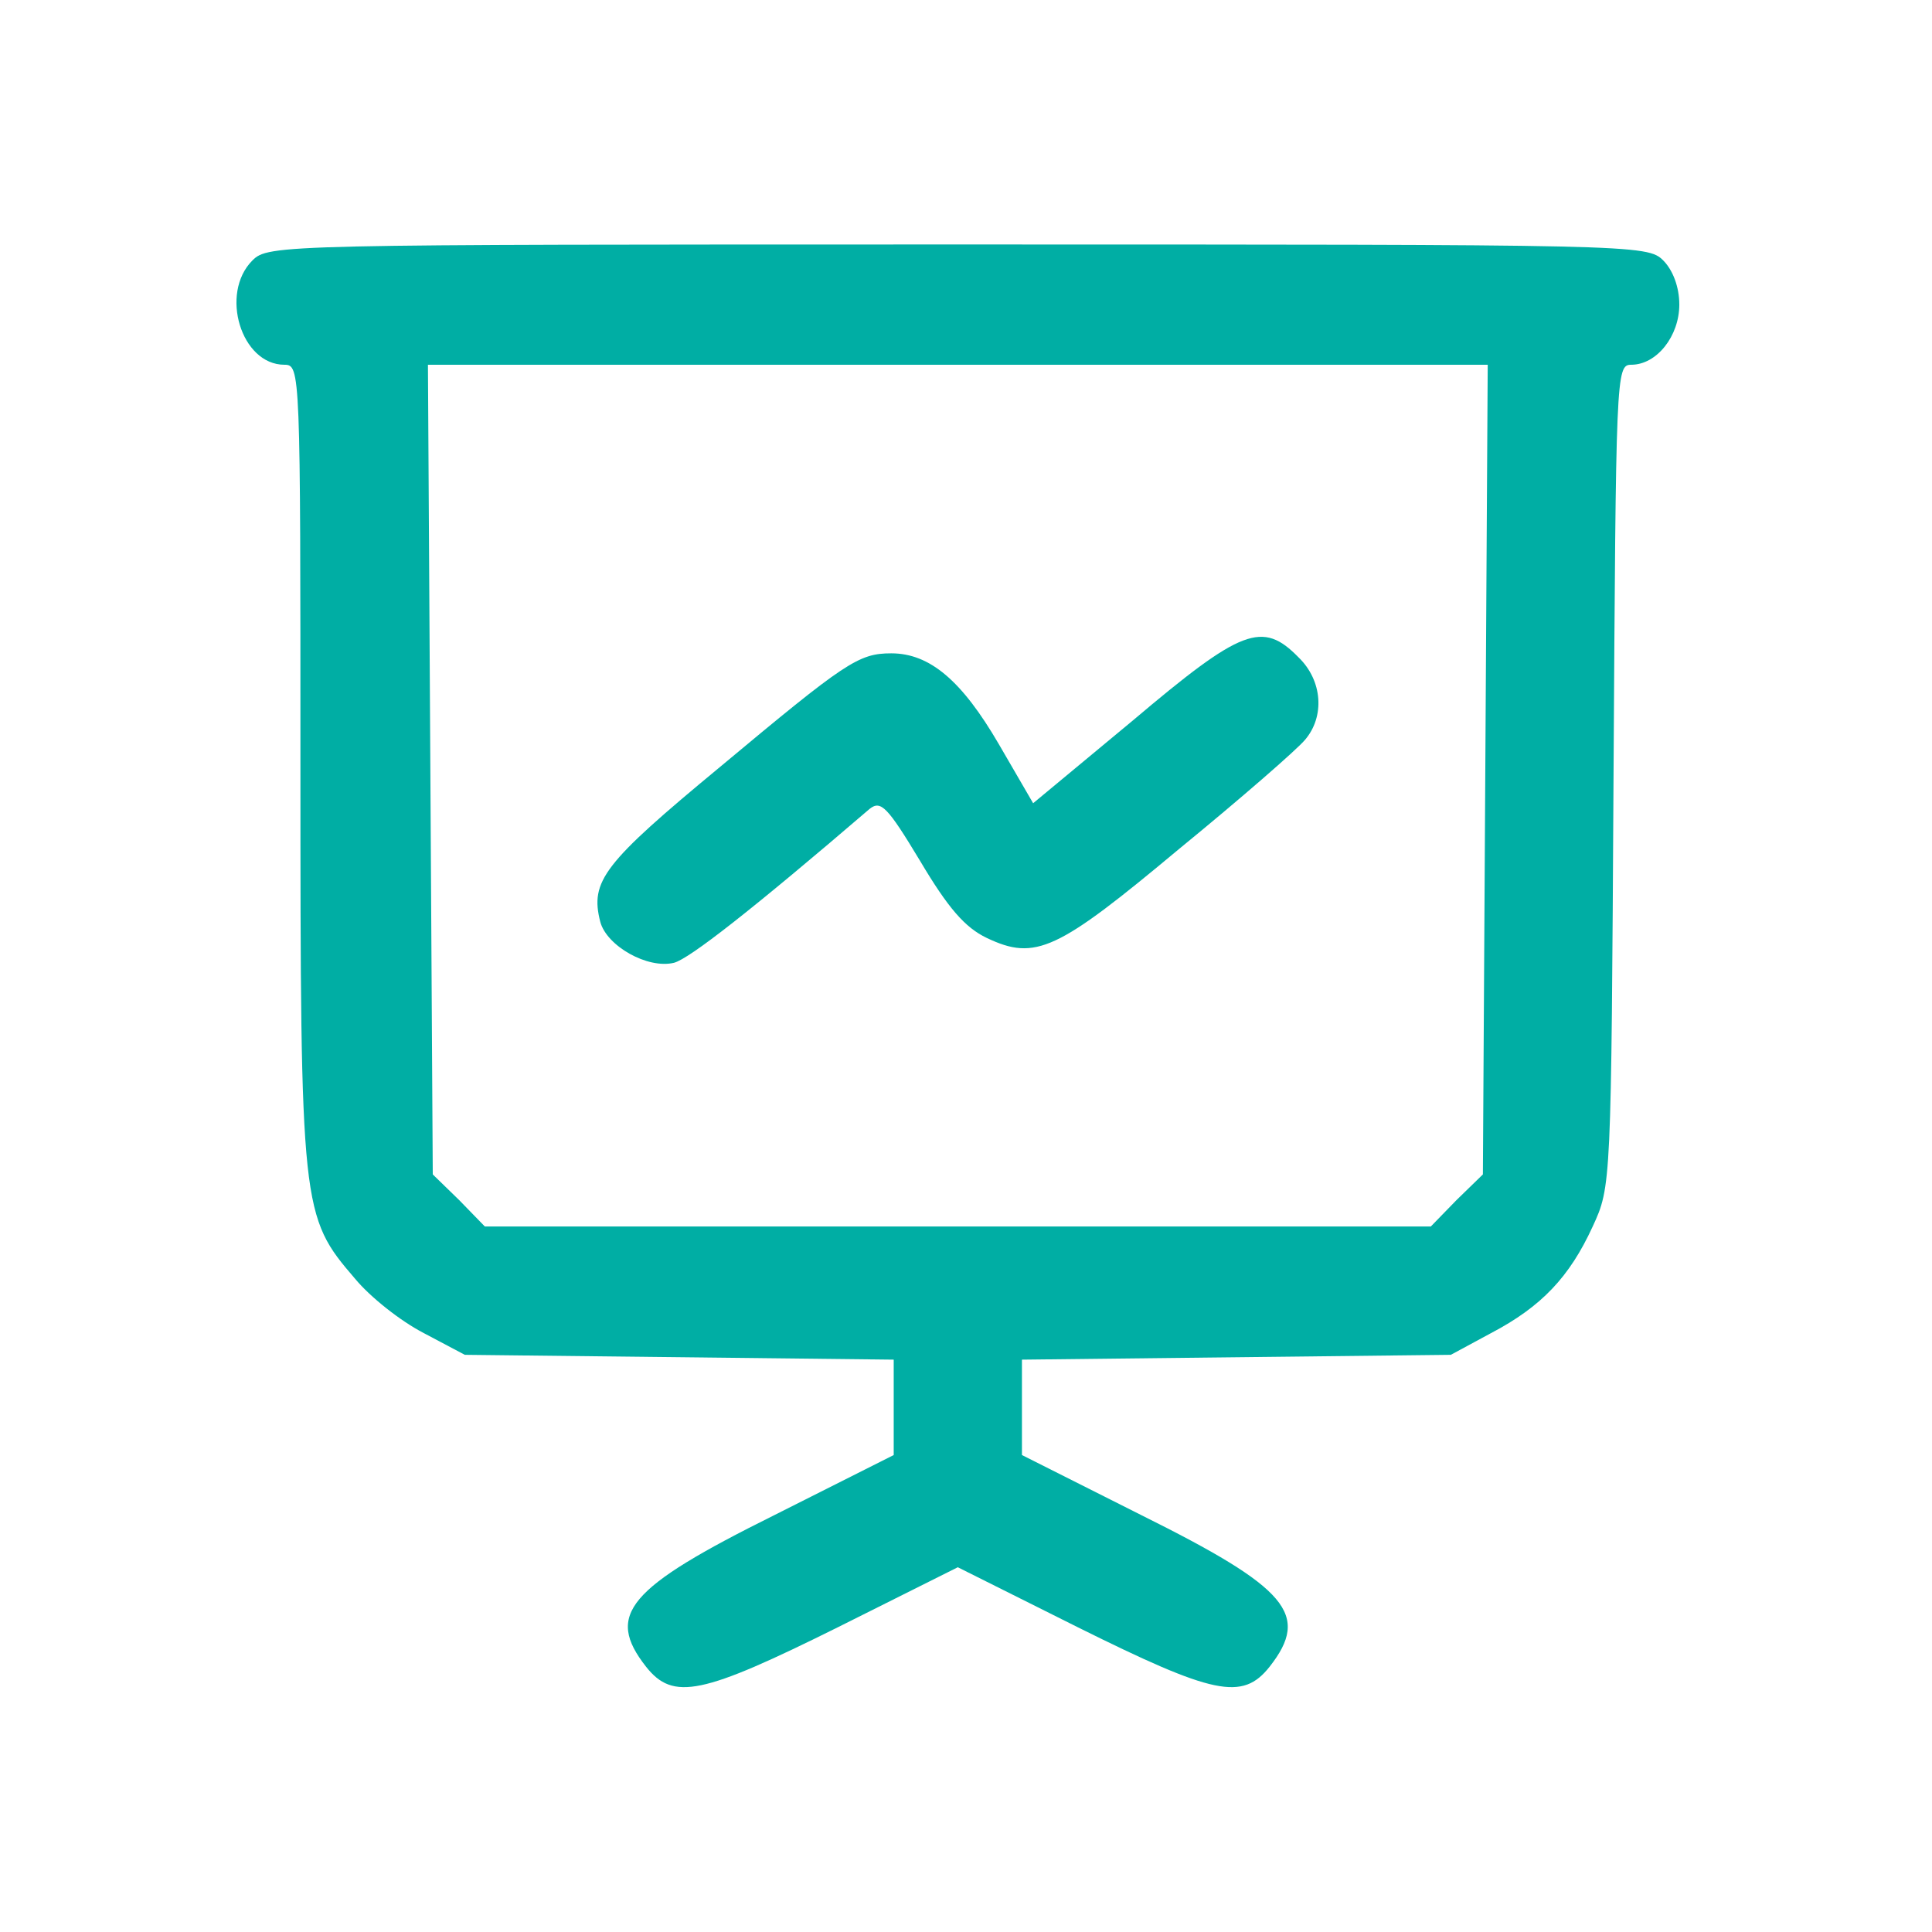
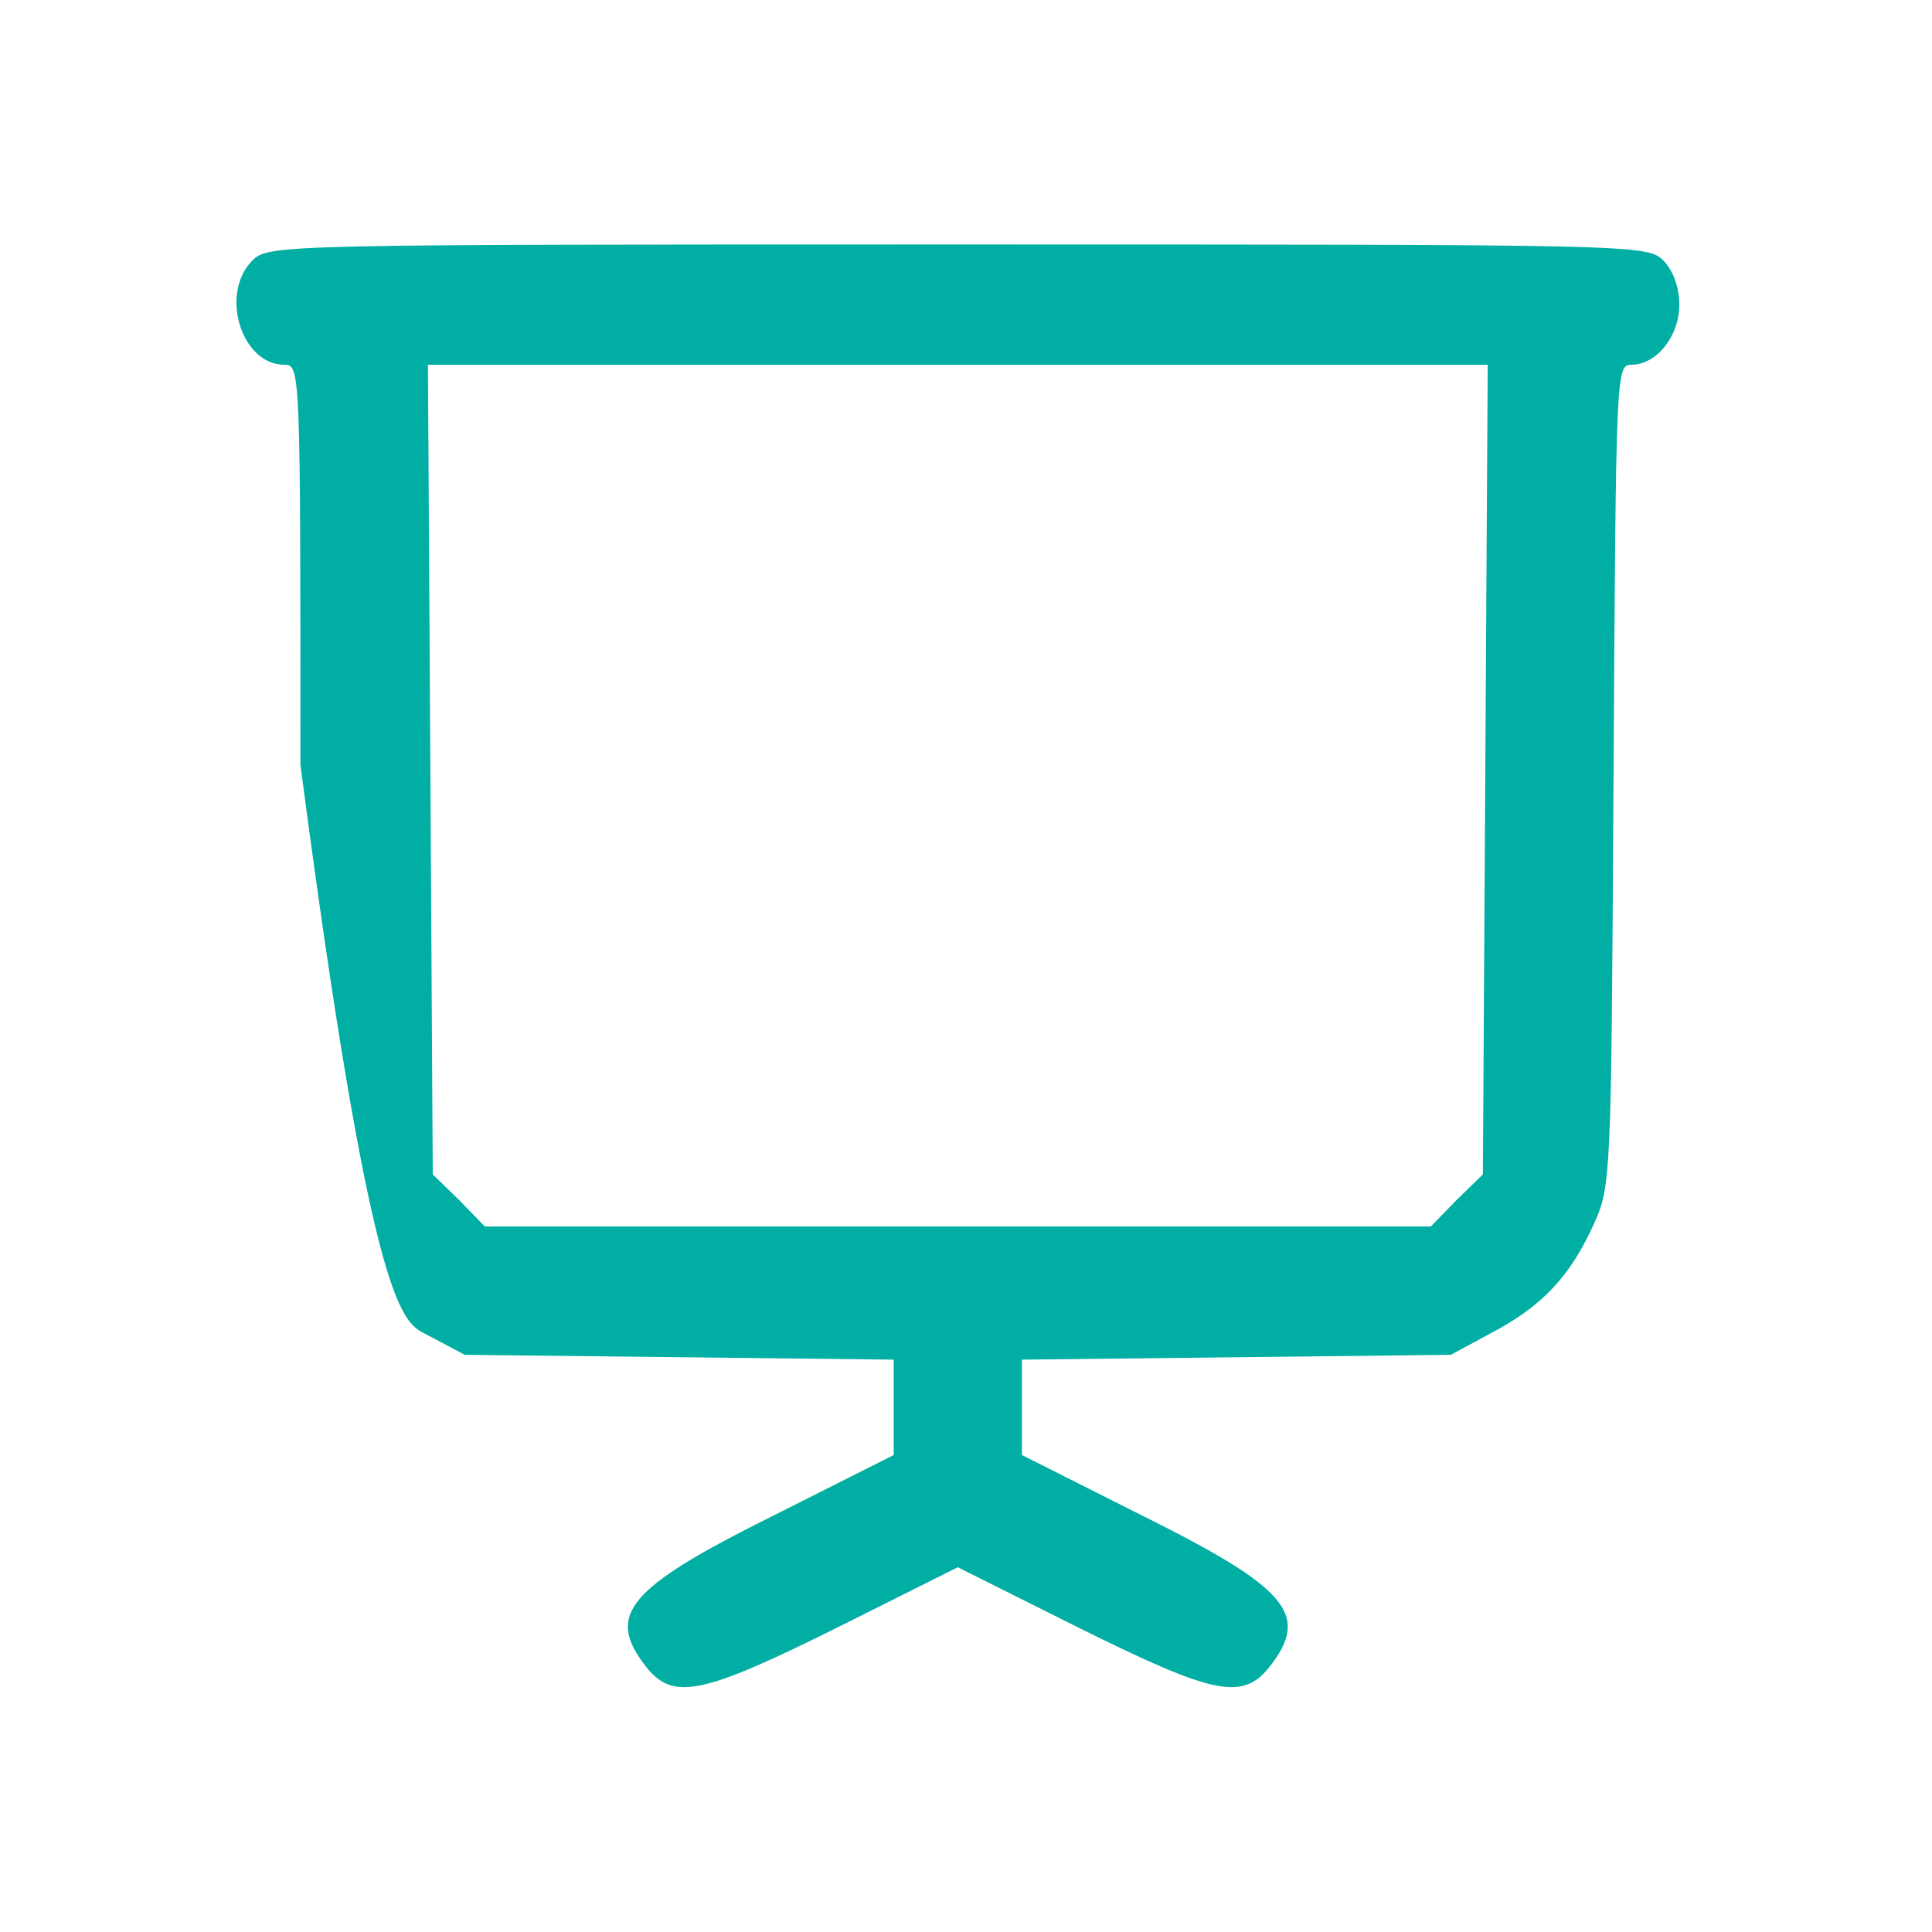
<svg xmlns="http://www.w3.org/2000/svg" width="24" height="24" viewBox="0 0 24 24" fill="none">
-   <path d="M3.135 3.236C2.727 3.645 2.995 4.531 3.533 4.531C3.732 4.531 3.732 4.601 3.732 9.5C3.732 15.037 3.742 15.107 4.41 15.884C4.599 16.113 4.977 16.412 5.266 16.561L5.774 16.83L11.102 16.89V18.075L9.618 18.822C7.795 19.728 7.517 20.056 8.025 20.704C8.363 21.132 8.722 21.052 10.405 20.216L11.898 19.469L13.392 20.216C15.075 21.052 15.434 21.132 15.772 20.704C16.28 20.056 16.001 19.728 14.179 18.822L12.695 18.075V16.89L18.023 16.83L18.521 16.561C19.148 16.232 19.497 15.864 19.785 15.236C20.015 14.739 20.015 14.719 20.044 9.63C20.074 4.641 20.074 4.531 20.264 4.531C20.582 4.531 20.861 4.173 20.861 3.784C20.861 3.565 20.781 3.356 20.662 3.236C20.463 3.037 20.333 3.037 11.898 3.037C3.464 3.037 3.334 3.037 3.135 3.236ZM18.421 14.589L18.093 14.908L17.774 15.236H6.023L5.704 14.908L5.376 14.589L5.316 4.531H18.481L18.421 14.589Z" fill="#00AEA4" />
-   <path d="M14.069 8.953L12.834 9.978L12.406 9.241C11.948 8.455 11.55 8.116 11.072 8.116C10.664 8.116 10.504 8.226 8.941 9.53C7.497 10.725 7.327 10.944 7.457 11.452C7.537 11.751 8.044 12.04 8.373 11.96C8.562 11.91 9.329 11.313 10.803 10.048C10.942 9.939 11.022 10.018 11.43 10.695C11.779 11.283 11.988 11.522 12.257 11.651C12.864 11.94 13.133 11.811 14.647 10.546C15.414 9.919 16.111 9.311 16.21 9.192C16.459 8.903 16.43 8.455 16.131 8.166C15.683 7.708 15.424 7.807 14.069 8.953Z" fill="#00AEA4" />
+   <path d="M3.135 3.236C2.727 3.645 2.995 4.531 3.533 4.531C3.732 4.531 3.732 4.601 3.732 9.5C4.599 16.113 4.977 16.412 5.266 16.561L5.774 16.83L11.102 16.89V18.075L9.618 18.822C7.795 19.728 7.517 20.056 8.025 20.704C8.363 21.132 8.722 21.052 10.405 20.216L11.898 19.469L13.392 20.216C15.075 21.052 15.434 21.132 15.772 20.704C16.28 20.056 16.001 19.728 14.179 18.822L12.695 18.075V16.89L18.023 16.83L18.521 16.561C19.148 16.232 19.497 15.864 19.785 15.236C20.015 14.739 20.015 14.719 20.044 9.63C20.074 4.641 20.074 4.531 20.264 4.531C20.582 4.531 20.861 4.173 20.861 3.784C20.861 3.565 20.781 3.356 20.662 3.236C20.463 3.037 20.333 3.037 11.898 3.037C3.464 3.037 3.334 3.037 3.135 3.236ZM18.421 14.589L18.093 14.908L17.774 15.236H6.023L5.704 14.908L5.376 14.589L5.316 4.531H18.481L18.421 14.589Z" fill="#00AEA4" />
</svg>